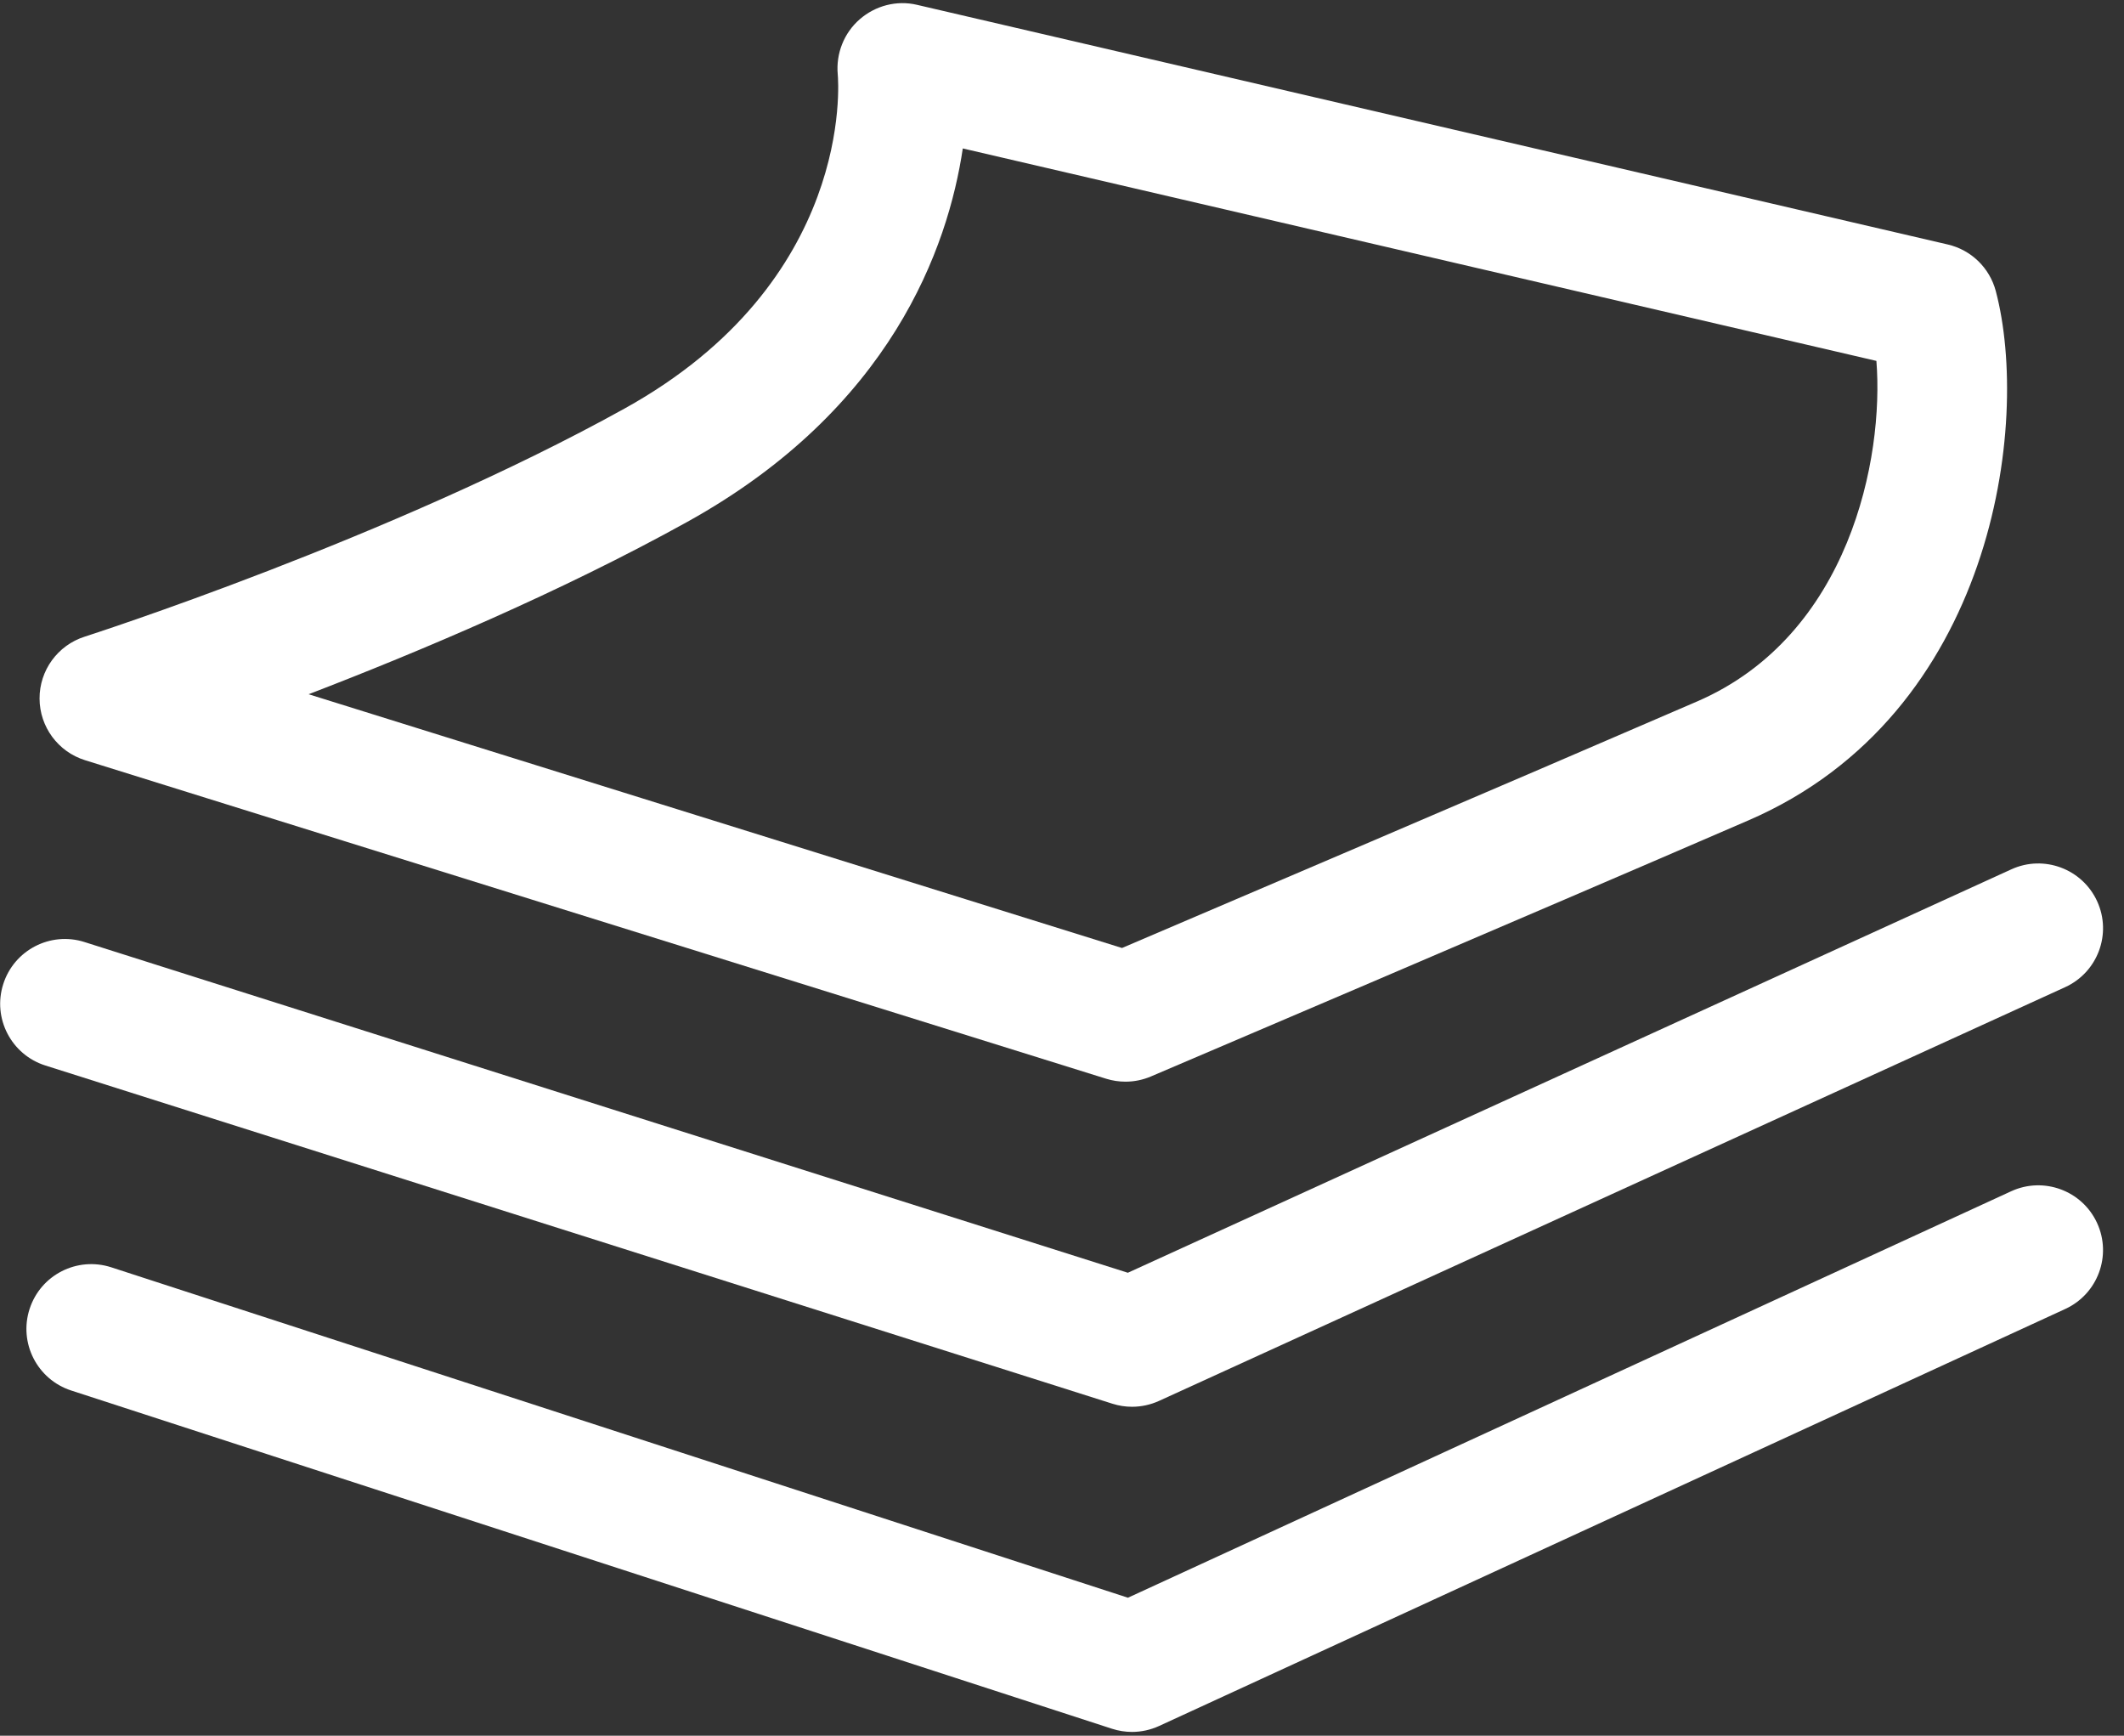
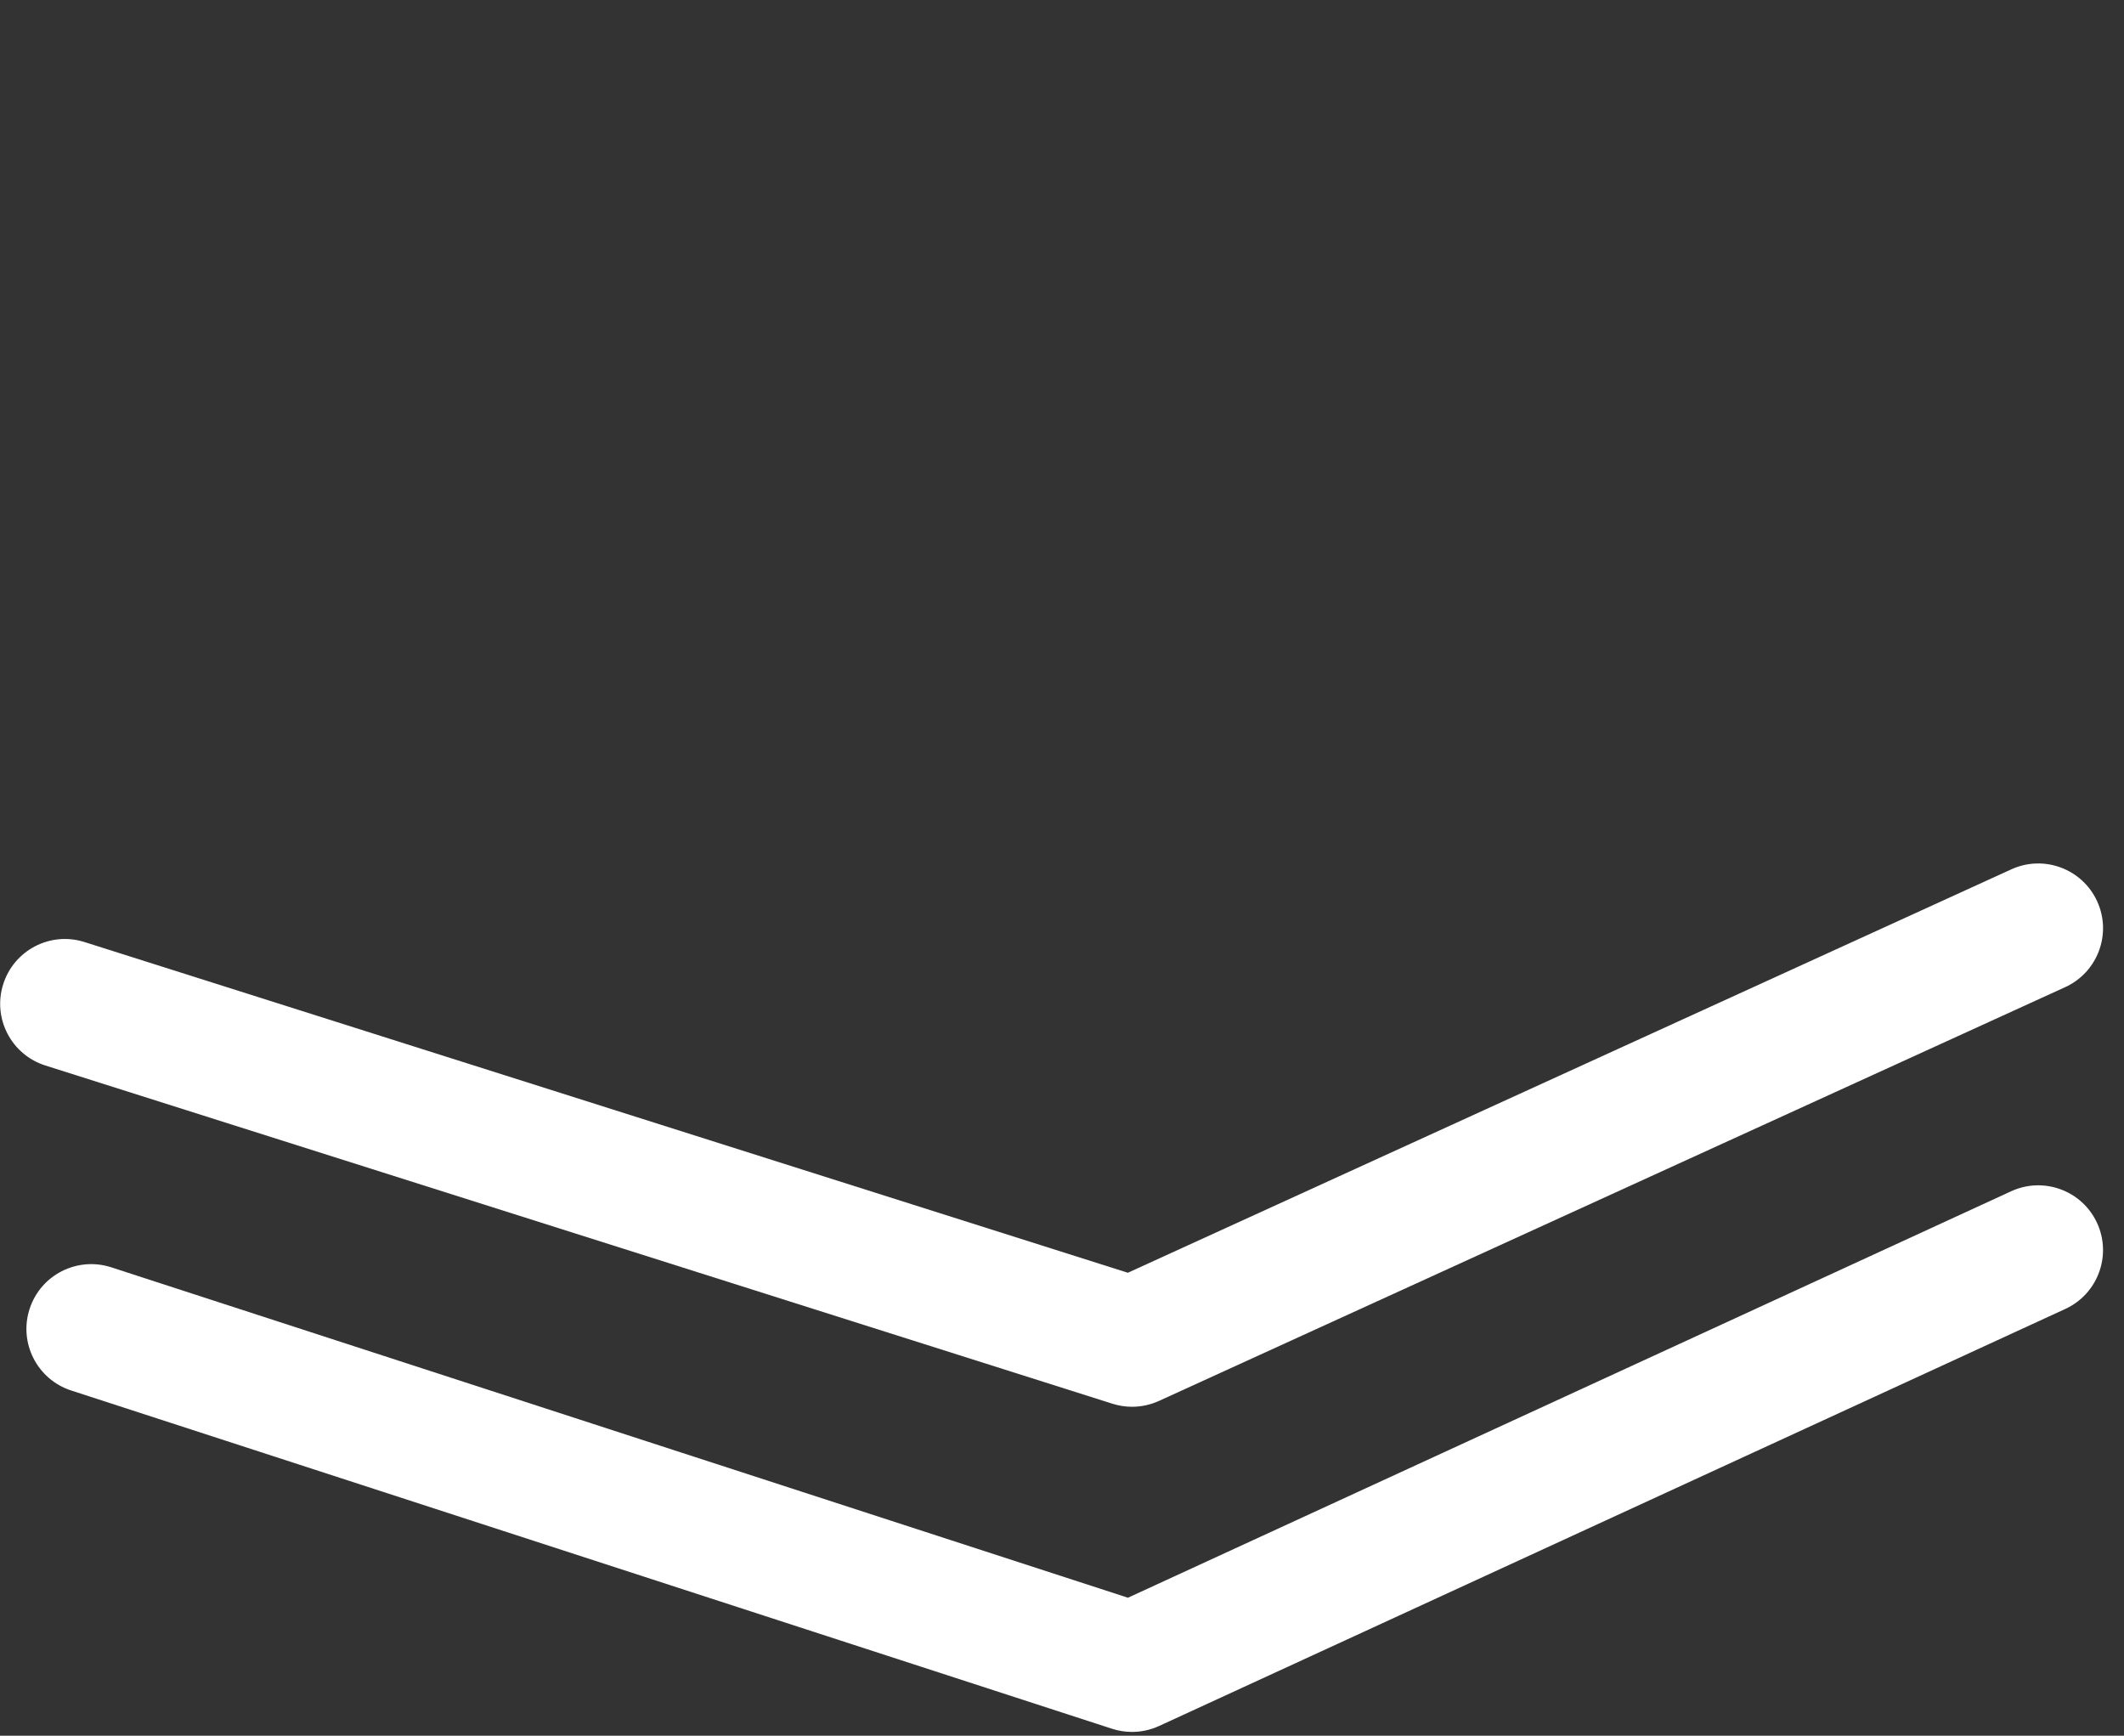
<svg xmlns="http://www.w3.org/2000/svg" width="82" height="67" viewBox="0 0 82 67" fill="none">
  <rect x="0" y="0" width="82" height="67" fill="#333333" stroke="none" />
  <path d="M80.961 47.209C80.383 45.954 78.897 45.407 77.644 45.983L43.546 61.673L4.293 48.918C2.98 48.494 1.57 49.209 1.143 50.524C0.716 51.837 1.435 53.247 2.748 53.674L42.931 66.731C43.183 66.812 43.443 66.853 43.703 66.853C44.061 66.853 44.418 66.775 44.748 66.624L79.734 50.526C80.989 49.948 81.538 48.463 80.961 47.209Z" fill="white" />
  <path d="M42.949 54.185C43.195 54.263 43.45 54.302 43.704 54.302C44.059 54.302 44.414 54.226 44.742 54.077L79.728 38.105C80.984 37.532 81.538 36.048 80.965 34.793C80.391 33.537 78.907 32.983 77.652 33.556L43.542 49.129L3.261 36.363C1.949 35.945 0.54 36.673 0.124 37.991C-0.294 39.306 0.435 40.712 1.752 41.129L42.949 54.185Z" fill="white" />
-   <path d="M3.283 29.344L42.706 41.64C42.948 41.715 43.199 41.753 43.45 41.753C43.784 41.753 44.118 41.686 44.43 41.553C44.576 41.492 59.111 35.297 67.514 31.661C76.987 27.56 78.399 16.333 77.05 11.234C76.812 10.339 76.101 9.648 75.199 9.438L35.397 0.185C34.616 0.002 33.795 0.218 33.19 0.745C32.584 1.271 32.27 2.067 32.342 2.866C32.372 3.19 32.96 10.867 24.111 15.771C15.065 20.784 3.384 24.538 3.268 24.576C2.228 24.908 1.523 25.875 1.527 26.966C1.531 28.057 2.241 29.019 3.283 29.344ZM26.535 20.144C34.412 15.779 36.601 9.545 37.17 5.73L72.441 13.931C72.739 17.679 71.407 24.527 65.527 27.073C58.31 30.196 46.552 35.213 43.316 36.593L11.914 26.798C16.158 25.167 21.648 22.852 26.535 20.144Z" fill="white" />
</svg>